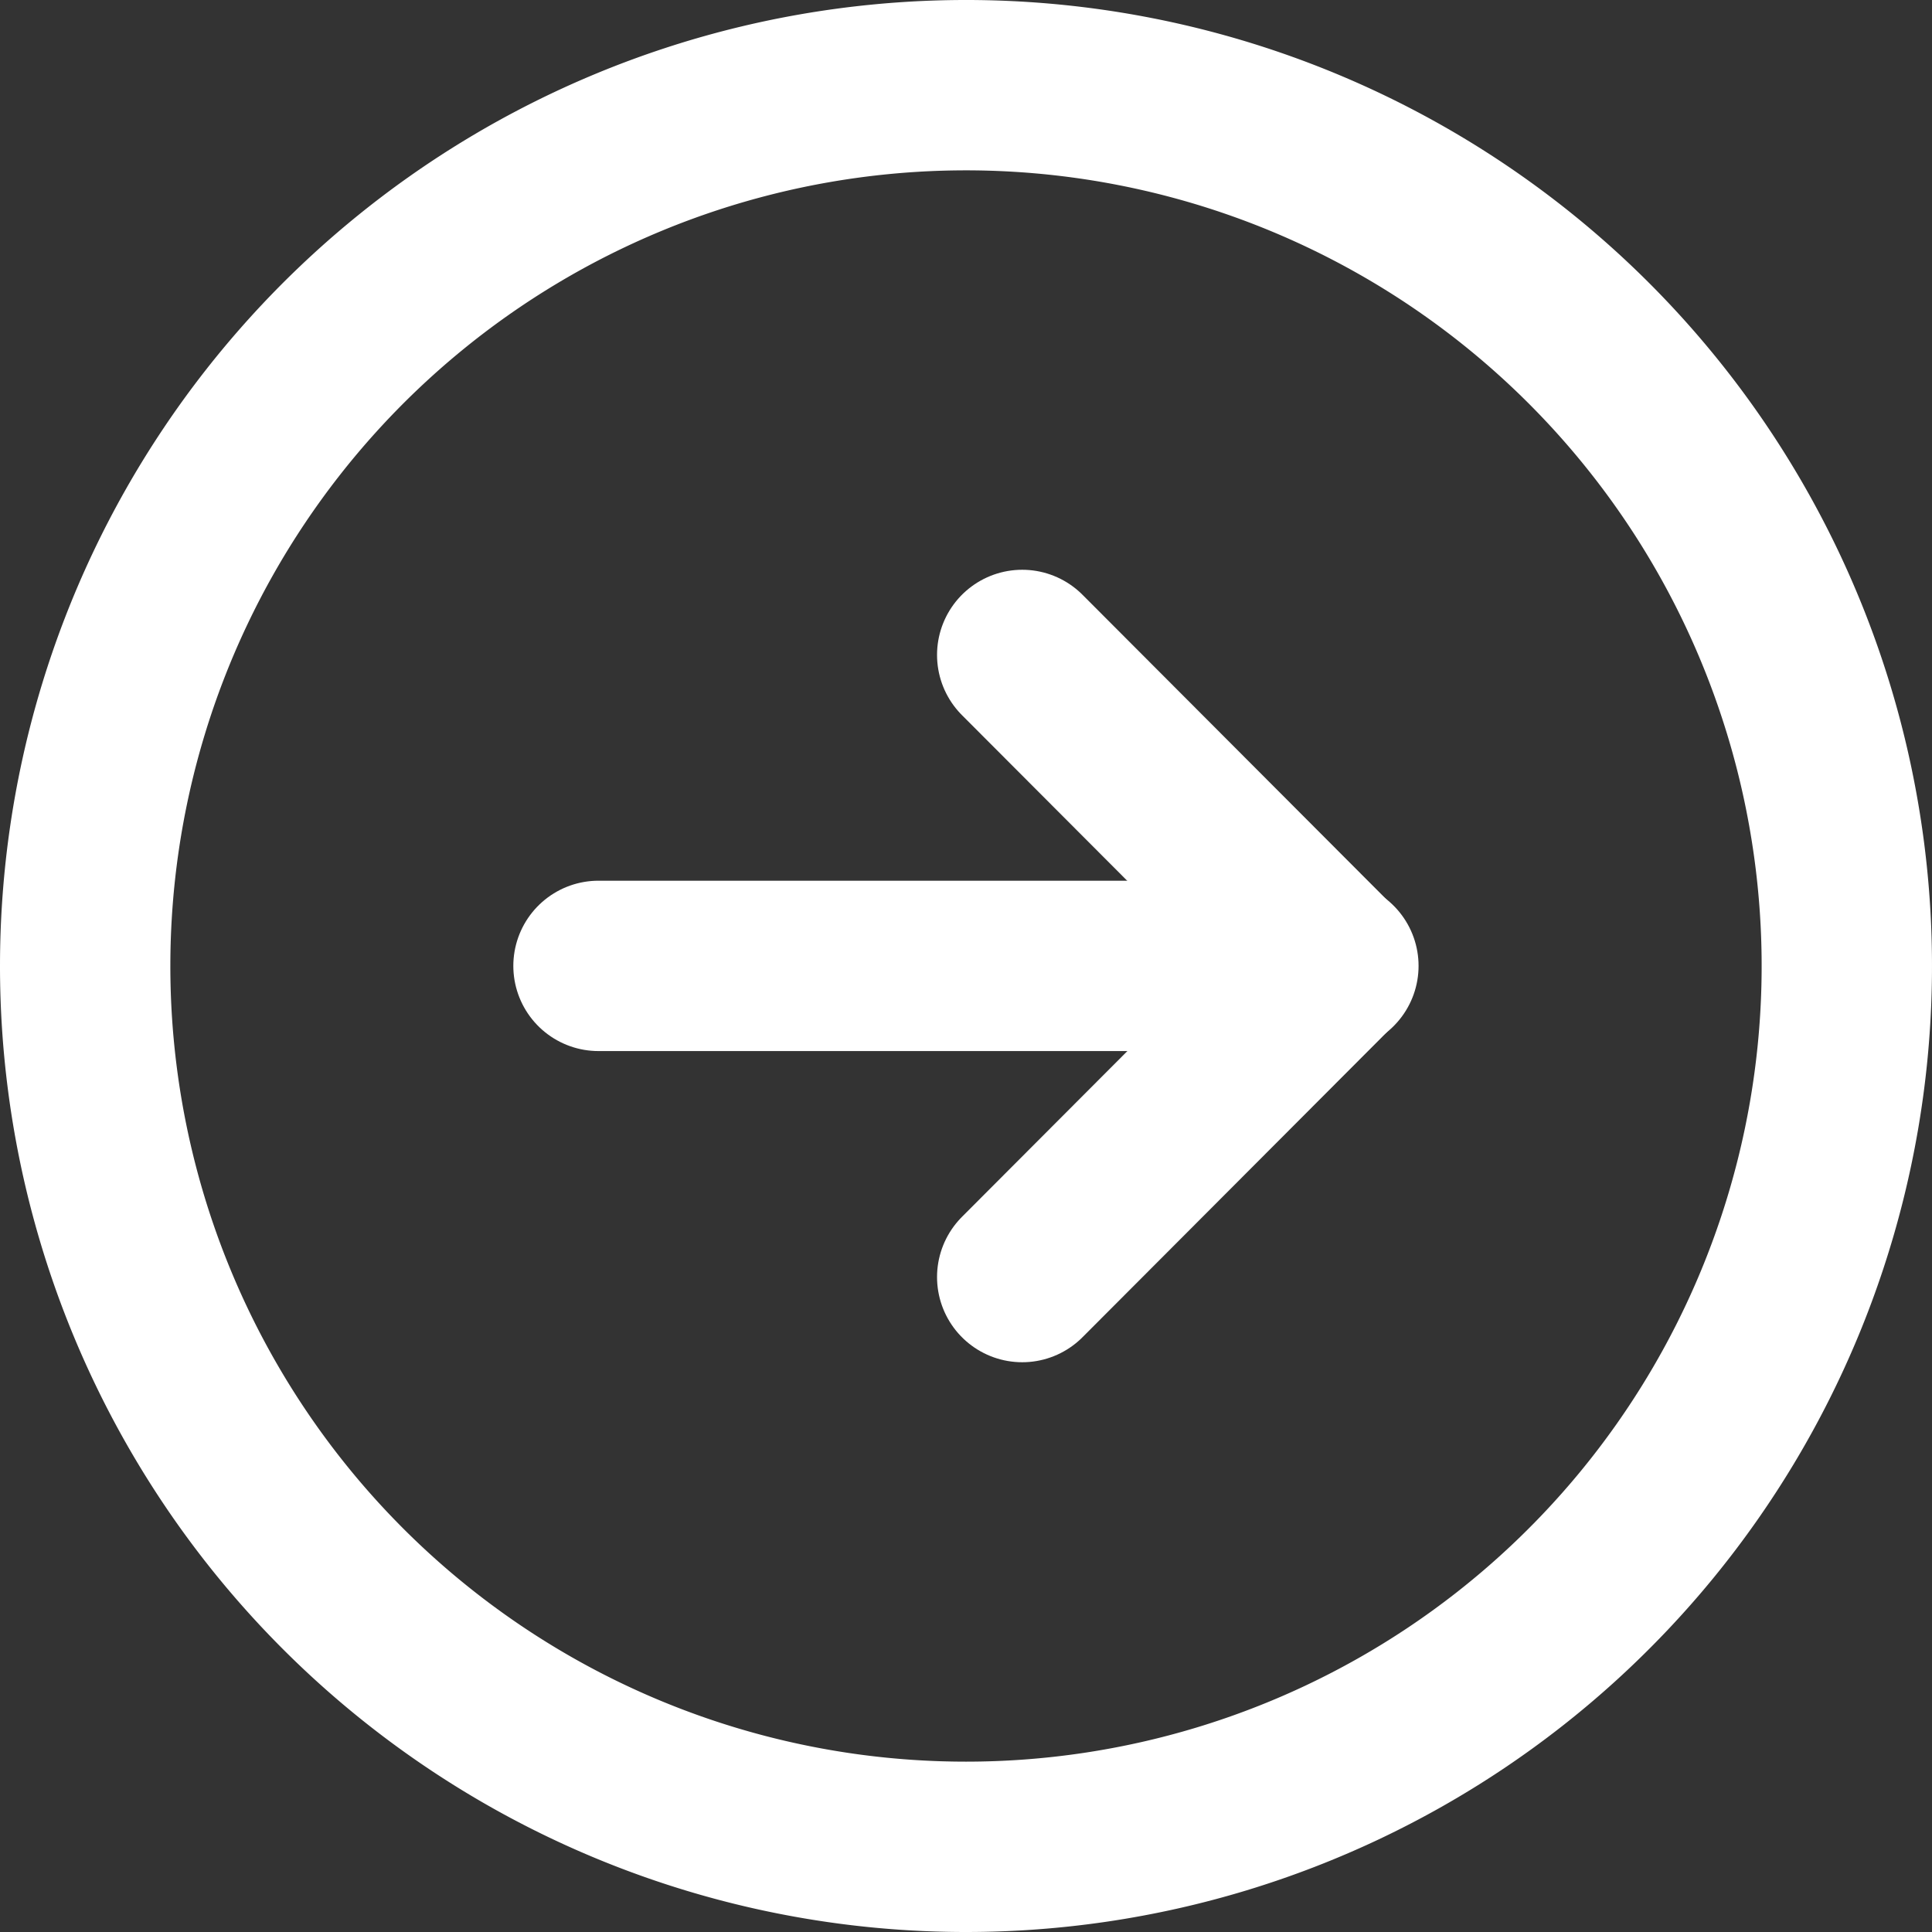
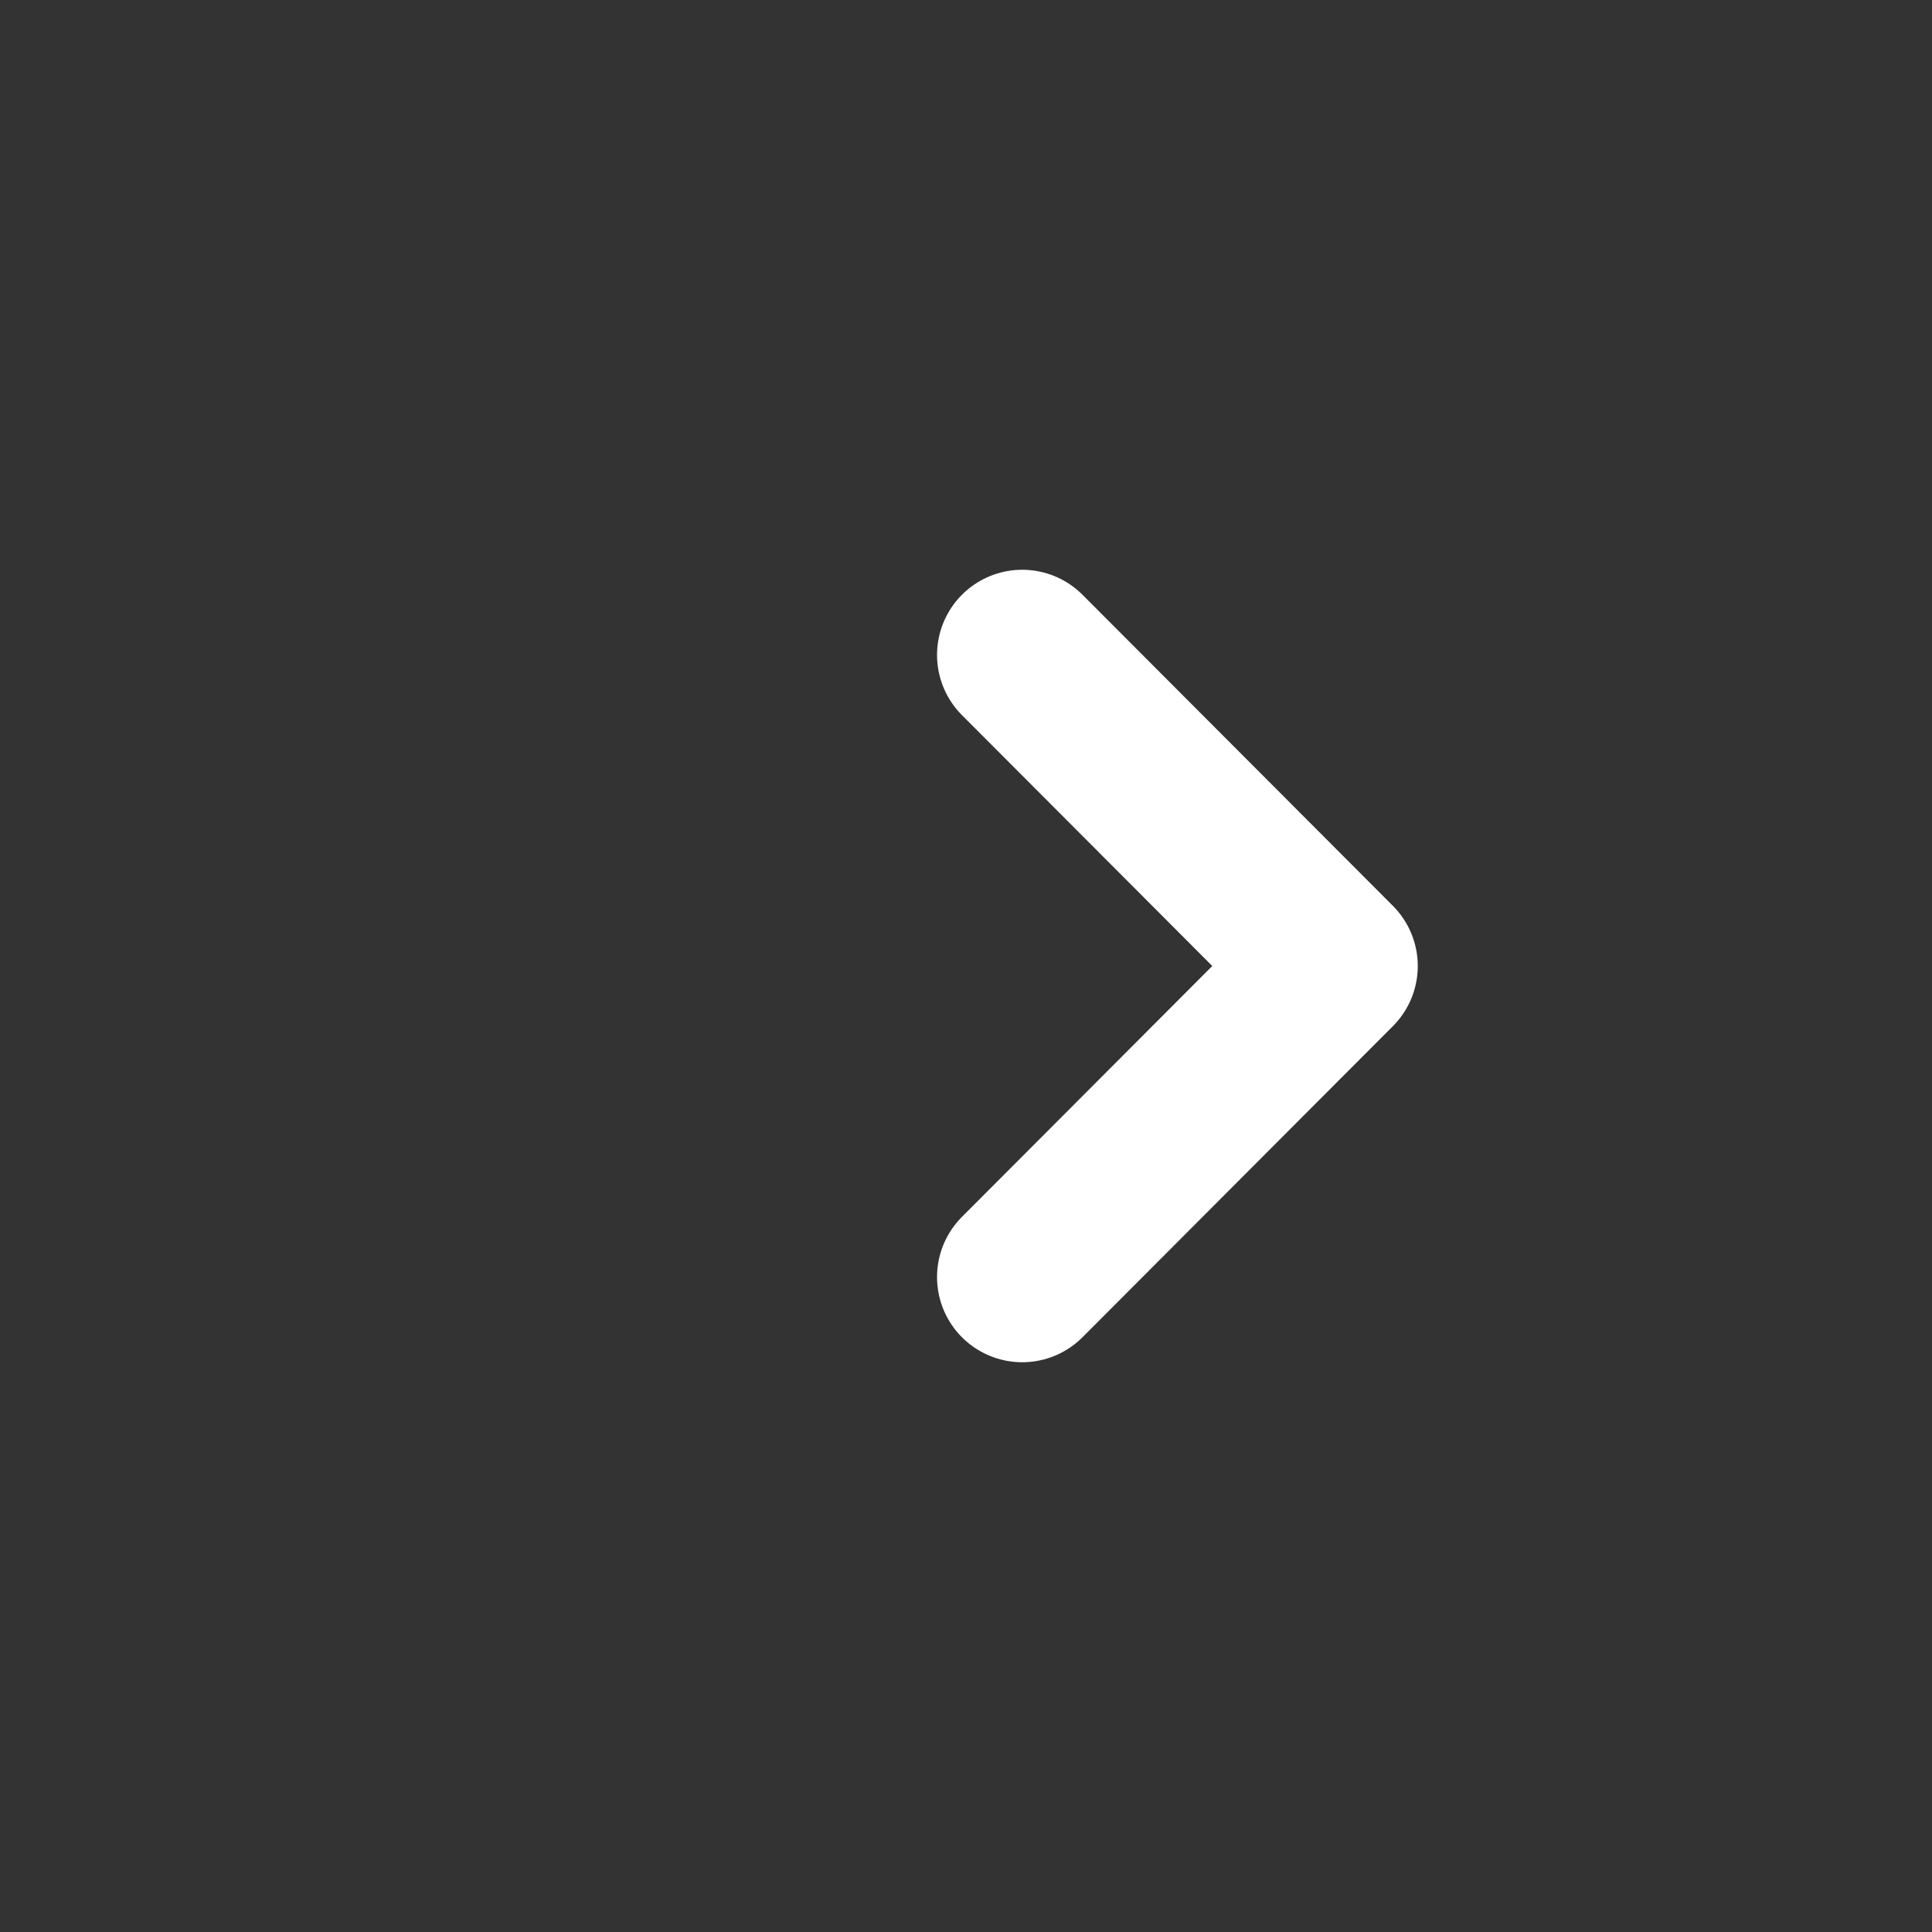
<svg xmlns="http://www.w3.org/2000/svg" width="17.012" height="17.012" viewBox="0 0 17.012 17.012">
  <rect x="0" y="0" width="17.012" height="17.012" fill="#333333" stroke="none" />
  <g id="Group_503018" data-name="Group 503018" transform="translate(-194.386 -539.716)">
-     <path id="Path_770670" data-name="Path 770670" d="M7483.256,355.012a7.756,7.756,0,1,0-7.756-7.756A7.755,7.755,0,0,0,7483.256,355.012Z" transform="translate(-7280.364 200.966)" fill="none" stroke="#fff" stroke-miterlimit="10" stroke-width="1.5" />
    <path id="Path_770671" data-name="Path 770671" d="M7486.67,351.77l2.733-2.739-2.733-2.739" transform="translate(-7283.283 199.191)" fill="none" stroke="#fff" stroke-linecap="round" stroke-linejoin="round" stroke-width="1.5" />
-     <path id="Path_770672" data-name="Path 770672" d="M7481.62,350h6.471" transform="translate(-7281.964 198.221)" fill="none" stroke="#fff" stroke-linecap="round" stroke-linejoin="round" stroke-width="1.5" />
  </g>
</svg>